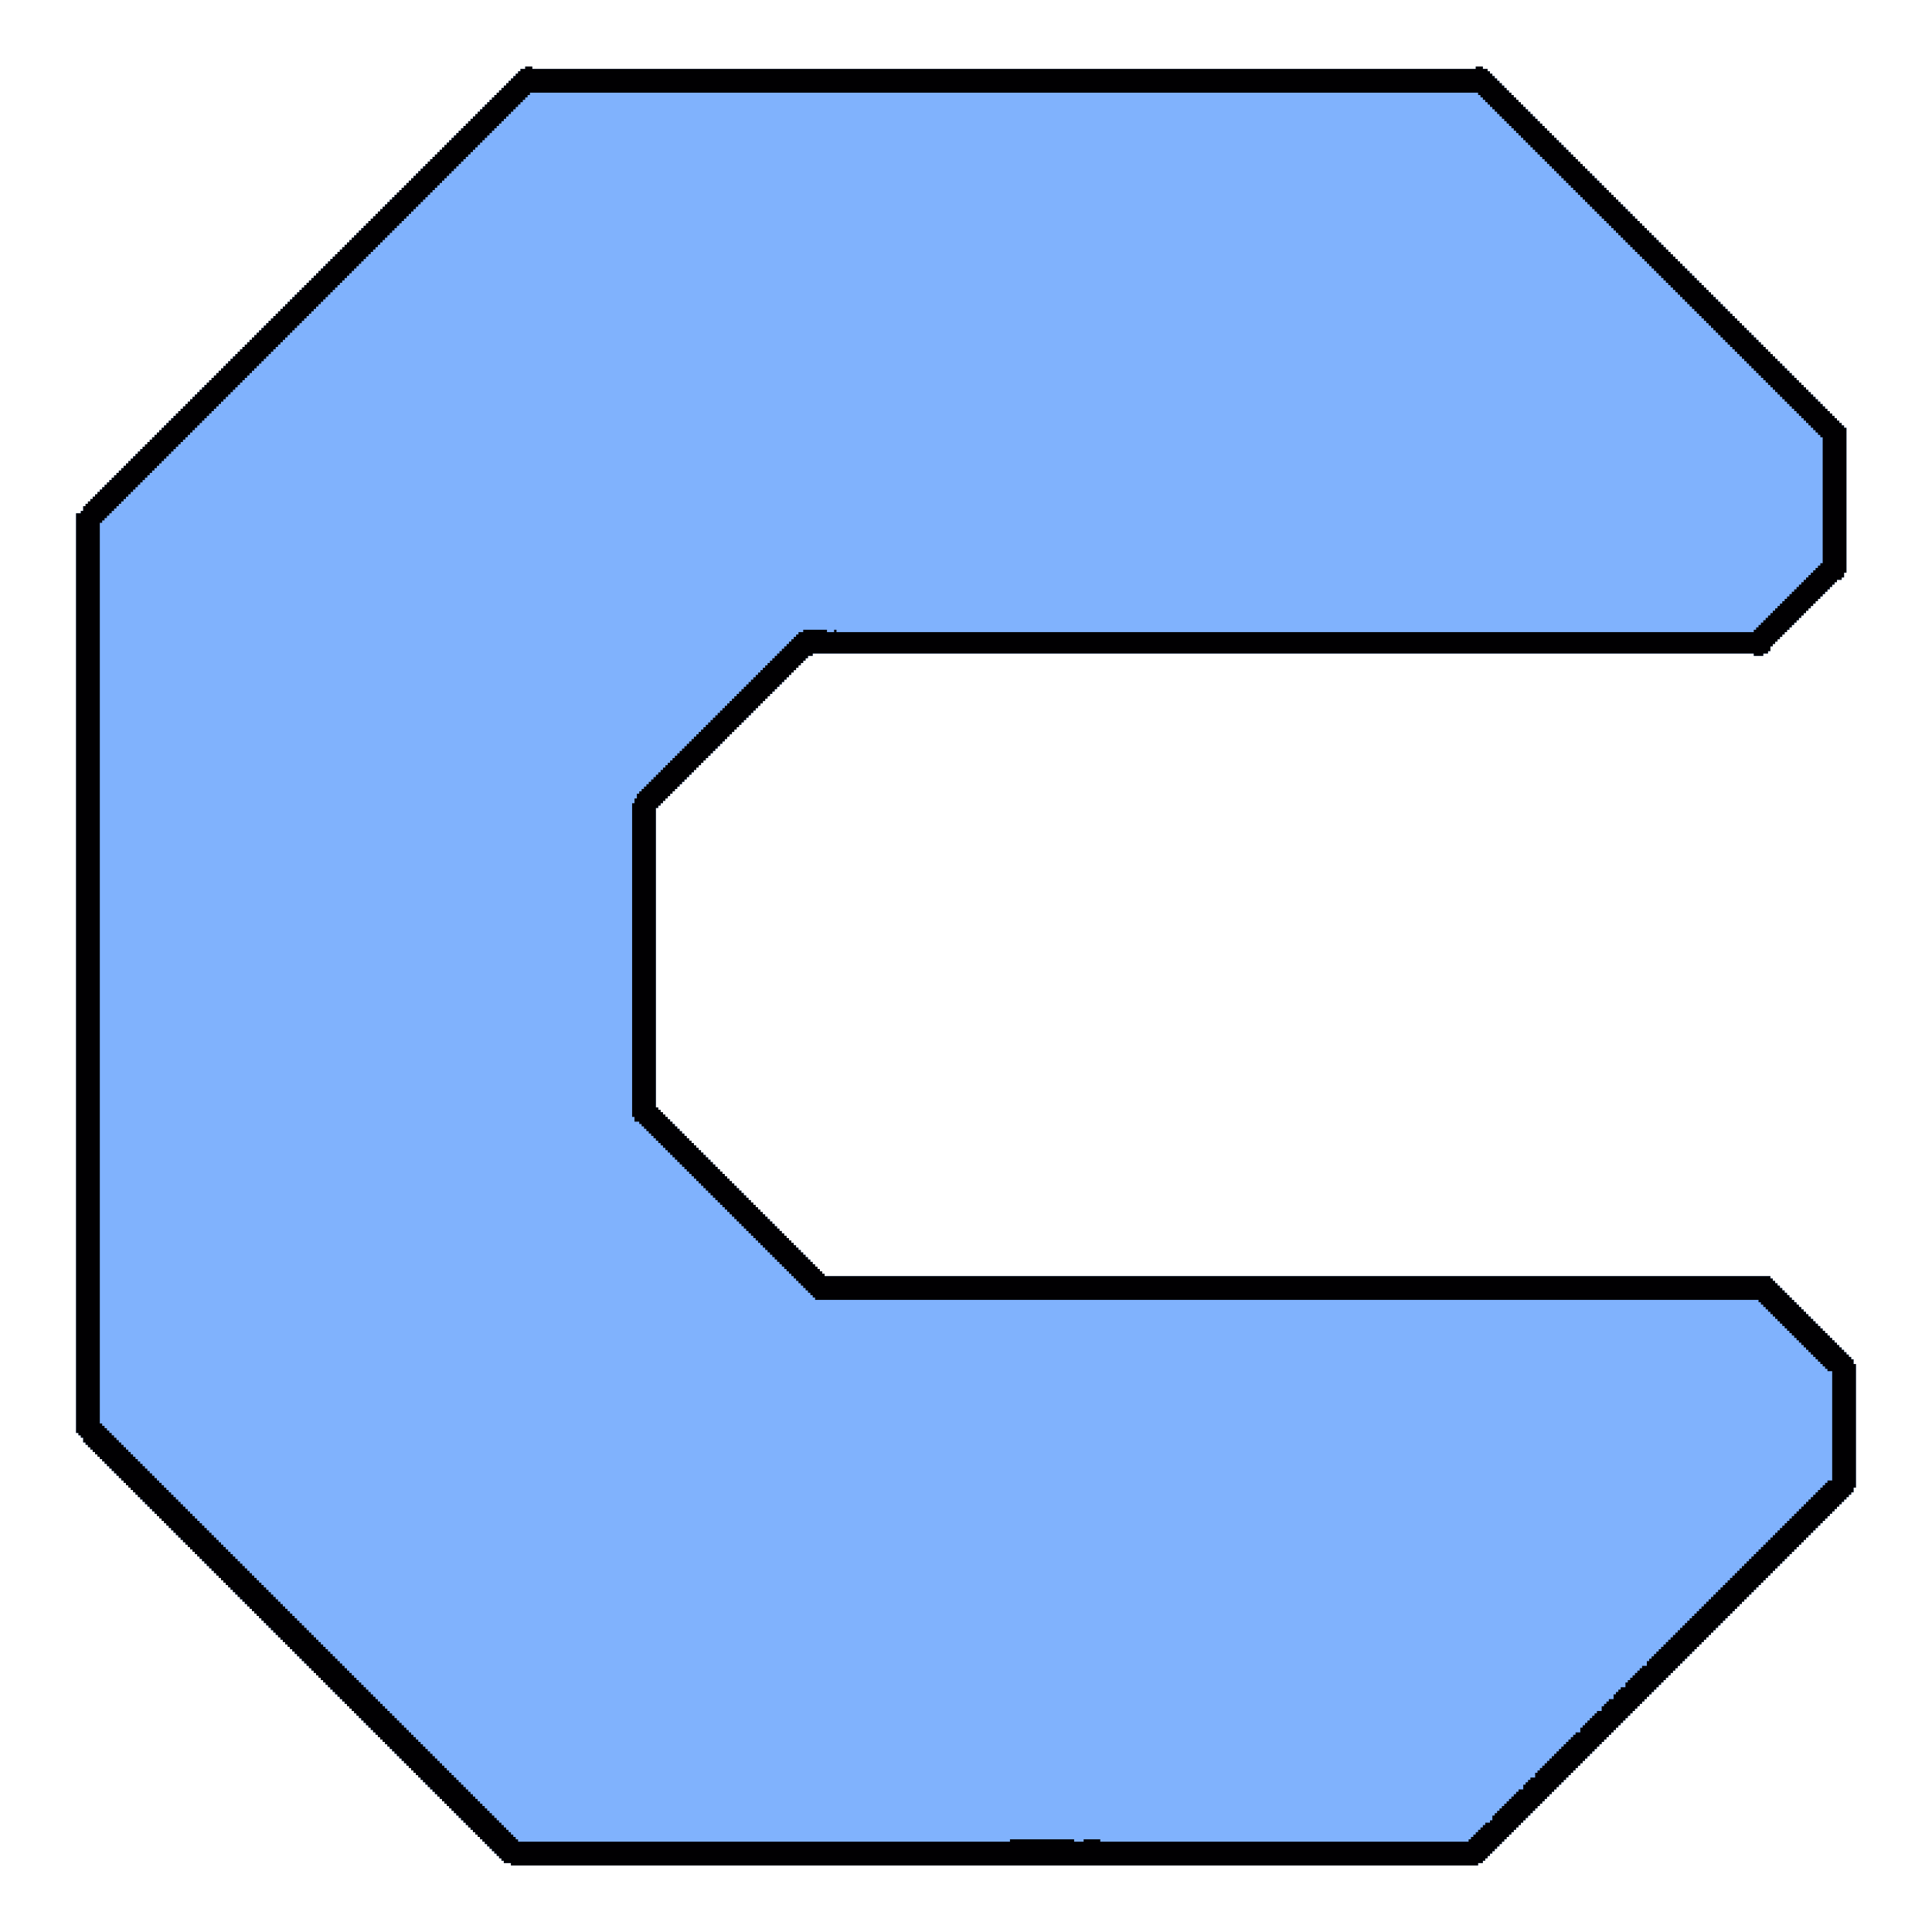
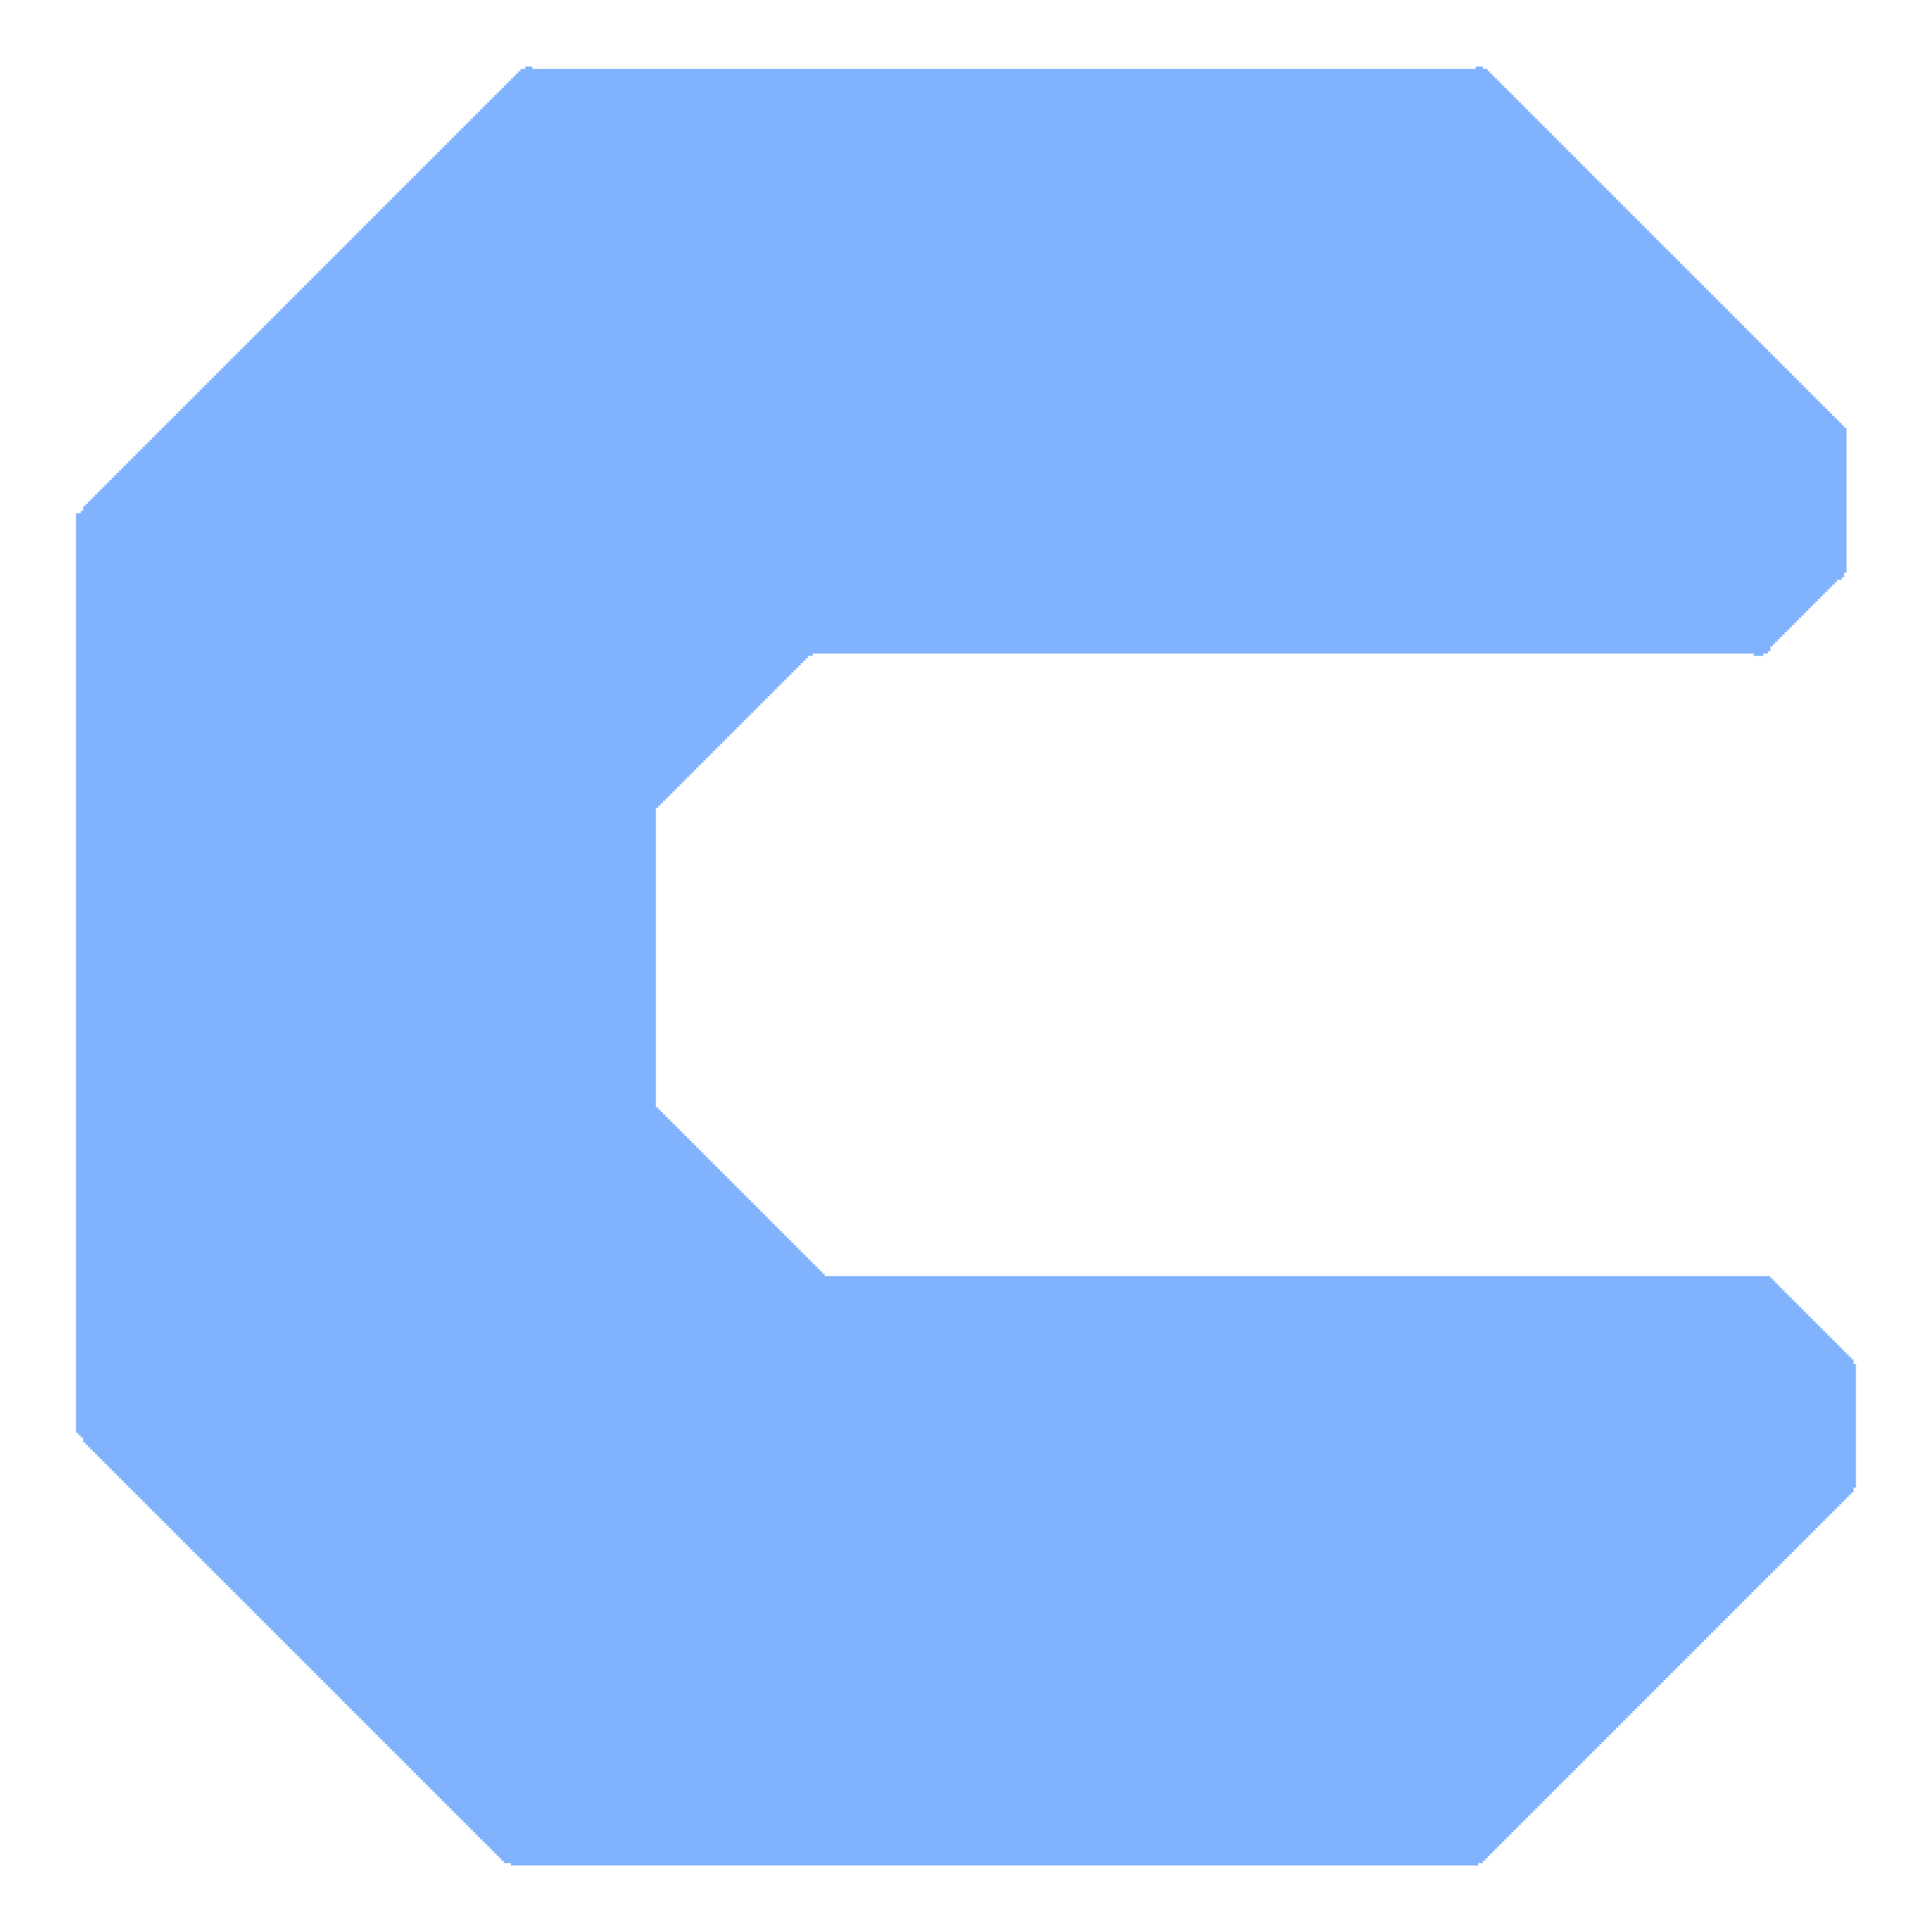
<svg xmlns="http://www.w3.org/2000/svg" version="1.1" width="813" height="813">
  <path d="M0,0 L3,0 L3,1 L400,1 L400,0 L403,0 L403,1 L405,1 L405,2 L406,2 L406,3 L407,3 L407,4 L408,4 L408,5 L409,5 L409,6 L410,6 L410,7 L411,7 L411,8 L412,8 L412,9 L413,9 L413,10 L414,10 L414,11 L415,11 L415,12 L416,12 L416,13 L417,13 L417,14 L418,14 L418,15 L419,15 L419,16 L420,16 L420,17 L421,17 L421,18 L422,18 L422,19 L423,19 L423,20 L424,20 L424,21 L425,21 L425,22 L426,22 L426,23 L427,23 L427,24 L428,24 L428,25 L429,25 L429,26 L430,26 L430,27 L431,27 L431,28 L432,28 L432,29 L433,29 L433,30 L434,30 L434,31 L435,31 L435,32 L436,32 L436,33 L437,33 L437,34 L438,34 L438,35 L439,35 L439,36 L440,36 L440,37 L441,37 L441,38 L442,38 L442,39 L443,39 L443,40 L444,40 L444,41 L445,41 L445,42 L446,42 L446,43 L447,43 L447,44 L448,44 L448,45 L449,45 L449,46 L450,46 L450,47 L451,47 L451,48 L452,48 L452,49 L453,49 L453,50 L454,50 L454,51 L455,51 L455,52 L456,52 L456,53 L457,53 L457,54 L458,54 L458,55 L459,55 L459,56 L460,56 L460,57 L461,57 L461,58 L462,58 L462,59 L463,59 L463,60 L464,60 L464,61 L465,61 L465,62 L466,62 L466,63 L467,63 L467,64 L468,64 L468,65 L469,65 L469,66 L470,66 L470,67 L471,67 L471,68 L472,68 L472,69 L473,69 L473,70 L474,70 L474,71 L475,71 L475,72 L476,72 L476,73 L477,73 L477,74 L478,74 L478,75 L479,75 L479,76 L480,76 L480,77 L481,77 L481,78 L482,78 L482,79 L483,79 L483,80 L484,80 L484,81 L485,81 L485,82 L486,82 L486,83 L487,83 L487,84 L488,84 L488,85 L489,85 L489,86 L490,86 L490,87 L491,87 L491,88 L492,88 L492,89 L493,89 L493,90 L494,90 L494,91 L495,91 L495,92 L496,92 L496,93 L497,93 L497,94 L498,94 L498,95 L499,95 L499,96 L500,96 L500,97 L501,97 L501,98 L502,98 L502,99 L503,99 L503,100 L504,100 L504,101 L505,101 L505,102 L506,102 L506,103 L507,103 L507,104 L508,104 L508,105 L509,105 L509,106 L510,106 L510,107 L511,107 L511,108 L512,108 L512,109 L513,109 L513,110 L514,110 L514,111 L515,111 L515,112 L516,112 L516,113 L517,113 L517,114 L518,114 L518,115 L519,115 L519,116 L520,116 L520,117 L521,117 L521,118 L522,118 L522,119 L523,119 L523,120 L524,120 L524,121 L525,121 L525,122 L526,122 L526,123 L527,123 L527,124 L528,124 L528,125 L529,125 L529,126 L530,126 L530,127 L531,127 L531,128 L532,128 L532,129 L533,129 L533,130 L534,130 L534,131 L535,131 L535,132 L536,132 L536,133 L537,133 L537,134 L538,134 L538,135 L539,135 L539,136 L540,136 L540,137 L541,137 L541,138 L542,138 L542,139 L543,139 L543,140 L544,140 L544,141 L545,141 L545,142 L546,142 L546,143 L547,143 L547,144 L548,144 L548,145 L549,145 L549,146 L550,146 L550,147 L551,147 L551,148 L552,148 L552,149 L553,149 L553,150 L554,150 L554,151 L555,151 L555,152 L556,152 L556,213 L555,213 L555,215 L554,215 L554,216 L552,216 L552,217 L551,217 L551,218 L550,218 L550,219 L549,219 L549,220 L548,220 L548,221 L547,221 L547,222 L546,222 L546,223 L545,223 L545,224 L544,224 L544,225 L543,225 L543,226 L542,226 L542,227 L541,227 L541,228 L540,228 L540,229 L539,229 L539,230 L538,230 L538,231 L537,231 L537,232 L536,232 L536,233 L535,233 L535,234 L534,234 L534,235 L533,235 L533,236 L532,236 L532,237 L531,237 L531,238 L530,238 L530,239 L529,239 L529,240 L528,240 L528,241 L527,241 L527,242 L526,242 L526,243 L525,243 L525,244 L524,244 L524,246 L523,246 L523,247 L521,247 L521,248 L517,248 L517,247 L121,247 L121,248 L119,248 L119,249 L118,249 L118,250 L117,250 L117,251 L116,251 L116,252 L115,252 L115,253 L114,253 L114,254 L113,254 L113,255 L112,255 L112,256 L111,256 L111,257 L110,257 L110,258 L109,258 L109,259 L108,259 L108,260 L107,260 L107,261 L106,261 L106,262 L105,262 L105,263 L104,263 L104,264 L103,264 L103,265 L102,265 L102,266 L101,266 L101,267 L100,267 L100,268 L99,268 L99,269 L98,269 L98,270 L97,270 L97,271 L96,271 L96,272 L95,272 L95,273 L94,273 L94,274 L93,274 L93,275 L92,275 L92,276 L91,276 L91,277 L90,277 L90,278 L89,278 L89,279 L88,279 L88,280 L87,280 L87,281 L86,281 L86,282 L85,282 L85,283 L84,283 L84,284 L83,284 L83,285 L82,285 L82,286 L81,286 L81,287 L80,287 L80,288 L79,288 L79,289 L78,289 L78,290 L77,290 L77,291 L76,291 L76,292 L75,292 L75,293 L74,293 L74,294 L73,294 L73,295 L72,295 L72,296 L71,296 L71,297 L70,297 L70,298 L69,298 L69,299 L68,299 L68,300 L67,300 L67,301 L66,301 L66,302 L65,302 L65,303 L64,303 L64,304 L63,304 L63,305 L62,305 L62,306 L61,306 L61,307 L60,307 L60,308 L59,308 L59,309 L58,309 L58,310 L57,310 L57,311 L56,311 L56,312 L55,312 L55,438 L56,438 L56,439 L57,439 L57,440 L58,440 L58,441 L59,441 L59,442 L60,442 L60,443 L61,443 L61,444 L62,444 L62,445 L63,445 L63,446 L64,446 L64,447 L65,447 L65,448 L66,448 L66,449 L67,449 L67,450 L68,450 L68,451 L69,451 L69,452 L70,452 L70,453 L71,453 L71,454 L72,454 L72,455 L73,455 L73,456 L74,456 L74,457 L75,457 L75,458 L76,458 L76,459 L77,459 L77,460 L78,460 L78,461 L79,461 L79,462 L80,462 L80,463 L81,463 L81,464 L82,464 L82,465 L83,465 L83,466 L84,466 L84,467 L85,467 L85,468 L86,468 L86,469 L87,469 L87,470 L88,470 L88,471 L89,471 L89,472 L90,472 L90,473 L91,473 L91,474 L92,474 L92,475 L93,475 L93,476 L94,476 L94,477 L95,477 L95,478 L96,478 L96,479 L97,479 L97,480 L98,480 L98,481 L99,481 L99,482 L100,482 L100,483 L101,483 L101,484 L102,484 L102,485 L103,485 L103,486 L104,486 L104,487 L105,487 L105,488 L106,488 L106,489 L107,489 L107,490 L108,490 L108,491 L109,491 L109,492 L110,492 L110,493 L111,493 L111,494 L112,494 L112,495 L113,495 L113,496 L114,496 L114,497 L115,497 L115,498 L116,498 L116,499 L117,499 L117,500 L118,500 L118,501 L119,501 L119,502 L120,502 L120,503 L121,503 L121,504 L122,504 L122,505 L123,505 L123,506 L124,506 L124,507 L125,507 L125,508 L126,508 L126,509 L524,509 L524,510 L525,510 L525,511 L526,511 L526,512 L527,512 L527,513 L528,513 L528,514 L529,514 L529,515 L530,515 L530,516 L531,516 L531,517 L532,517 L532,518 L533,518 L533,519 L534,519 L534,520 L535,520 L535,521 L536,521 L536,522 L537,522 L537,523 L538,523 L538,524 L539,524 L539,525 L540,525 L540,526 L541,526 L541,527 L542,527 L542,528 L543,528 L543,529 L544,529 L544,530 L545,530 L545,531 L546,531 L546,532 L547,532 L547,533 L548,533 L548,534 L549,534 L549,535 L550,535 L550,536 L551,536 L551,537 L552,537 L552,538 L553,538 L553,539 L554,539 L554,540 L555,540 L555,541 L556,541 L556,542 L557,542 L557,543 L558,543 L558,544 L559,544 L559,546 L560,546 L560,598 L559,598 L559,600 L558,600 L558,601 L557,601 L557,602 L556,602 L556,603 L555,603 L555,604 L554,604 L554,605 L553,605 L553,606 L552,606 L552,607 L551,607 L551,608 L550,608 L550,609 L549,609 L549,610 L548,610 L548,611 L547,611 L547,612 L546,612 L546,613 L545,613 L545,614 L544,614 L544,615 L543,615 L543,616 L542,616 L542,617 L541,617 L541,618 L540,618 L540,619 L539,619 L539,620 L538,620 L538,621 L537,621 L537,622 L536,622 L536,623 L535,623 L535,624 L534,624 L534,625 L533,625 L533,626 L532,626 L532,627 L531,627 L531,628 L530,628 L530,629 L529,629 L529,630 L528,630 L528,631 L527,631 L527,632 L526,632 L526,633 L525,633 L525,634 L524,634 L524,635 L523,635 L523,636 L522,636 L522,637 L521,637 L521,638 L520,638 L520,639 L519,639 L519,640 L518,640 L518,641 L517,641 L517,642 L516,642 L516,643 L515,643 L515,644 L514,644 L514,645 L513,645 L513,646 L512,646 L512,647 L511,647 L511,648 L510,648 L510,649 L509,649 L509,650 L508,650 L508,651 L507,651 L507,652 L506,652 L506,653 L505,653 L505,654 L504,654 L504,655 L503,655 L503,656 L502,656 L502,657 L501,657 L501,658 L500,658 L500,659 L499,659 L499,660 L498,660 L498,661 L497,661 L497,662 L496,662 L496,663 L495,663 L495,664 L494,664 L494,665 L493,665 L493,666 L492,666 L492,667 L491,667 L491,668 L490,668 L490,669 L489,669 L489,670 L488,670 L488,671 L487,671 L487,672 L486,672 L486,673 L485,673 L485,674 L484,674 L484,675 L483,675 L483,676 L482,676 L482,677 L481,677 L481,678 L480,678 L480,679 L479,679 L479,680 L478,680 L478,681 L477,681 L477,682 L476,682 L476,683 L475,683 L475,684 L474,684 L474,685 L473,685 L473,686 L472,686 L472,687 L471,687 L471,688 L470,688 L470,689 L469,689 L469,690 L468,690 L468,691 L467,691 L467,692 L466,692 L466,693 L465,693 L465,694 L464,694 L464,695 L463,695 L463,696 L462,696 L462,697 L461,697 L461,698 L460,698 L460,699 L459,699 L459,700 L458,700 L458,701 L457,701 L457,702 L456,702 L456,703 L455,703 L455,704 L454,704 L454,705 L453,705 L453,706 L452,706 L452,707 L451,707 L451,708 L450,708 L450,709 L449,709 L449,710 L448,710 L448,711 L447,711 L447,712 L446,712 L446,713 L445,713 L445,714 L444,714 L444,715 L443,715 L443,716 L442,716 L442,717 L441,717 L441,718 L440,718 L440,719 L439,719 L439,720 L438,720 L438,721 L437,721 L437,722 L436,722 L436,723 L435,723 L435,724 L434,724 L434,725 L433,725 L433,726 L432,726 L432,727 L431,727 L431,728 L430,728 L430,729 L429,729 L429,730 L428,730 L428,731 L427,731 L427,732 L426,732 L426,733 L425,733 L425,734 L424,734 L424,735 L423,735 L423,736 L422,736 L422,737 L421,737 L421,738 L420,738 L420,739 L419,739 L419,740 L418,740 L418,741 L417,741 L417,742 L416,742 L416,743 L415,743 L415,744 L414,744 L414,745 L413,745 L413,746 L412,746 L412,747 L411,747 L411,748 L410,748 L410,749 L409,749 L409,750 L408,750 L408,751 L407,751 L407,752 L406,752 L406,753 L405,753 L405,754 L404,754 L404,755 L403,755 L403,756 L401,756 L401,757 L-6,757 L-6,756 L-9,756 L-9,755 L-10,755 L-10,754 L-11,754 L-11,753 L-12,753 L-12,752 L-13,752 L-13,751 L-14,751 L-14,750 L-15,750 L-15,749 L-16,749 L-16,748 L-17,748 L-17,747 L-18,747 L-18,746 L-19,746 L-19,745 L-20,745 L-20,744 L-21,744 L-21,743 L-22,743 L-22,742 L-23,742 L-23,741 L-24,741 L-24,740 L-25,740 L-25,739 L-26,739 L-26,738 L-27,738 L-27,737 L-28,737 L-28,736 L-29,736 L-29,735 L-30,735 L-30,734 L-31,734 L-31,733 L-32,733 L-32,732 L-33,732 L-33,731 L-34,731 L-34,730 L-35,730 L-35,729 L-36,729 L-36,728 L-37,728 L-37,727 L-38,727 L-38,726 L-39,726 L-39,725 L-40,725 L-40,724 L-41,724 L-41,723 L-42,723 L-42,722 L-43,722 L-43,721 L-44,721 L-44,720 L-45,720 L-45,719 L-46,719 L-46,718 L-47,718 L-47,717 L-48,717 L-48,716 L-49,716 L-49,715 L-50,715 L-50,714 L-51,714 L-51,713 L-52,713 L-52,712 L-53,712 L-53,711 L-54,711 L-54,710 L-55,710 L-55,709 L-56,709 L-56,708 L-57,708 L-57,707 L-58,707 L-58,706 L-59,706 L-59,705 L-60,705 L-60,704 L-61,704 L-61,703 L-62,703 L-62,702 L-63,702 L-63,701 L-64,701 L-64,700 L-65,700 L-65,699 L-66,699 L-66,698 L-67,698 L-67,697 L-68,697 L-68,696 L-69,696 L-69,695 L-70,695 L-70,694 L-71,694 L-71,693 L-72,693 L-72,692 L-73,692 L-73,691 L-74,691 L-74,690 L-75,690 L-75,689 L-76,689 L-76,688 L-77,688 L-77,687 L-78,687 L-78,686 L-79,686 L-79,685 L-80,685 L-80,684 L-81,684 L-81,683 L-82,683 L-82,682 L-83,682 L-83,681 L-84,681 L-84,680 L-85,680 L-85,679 L-86,679 L-86,678 L-87,678 L-87,677 L-88,677 L-88,676 L-89,676 L-89,675 L-90,675 L-90,674 L-91,674 L-91,673 L-92,673 L-92,672 L-93,672 L-93,671 L-94,671 L-94,670 L-95,670 L-95,669 L-96,669 L-96,668 L-97,668 L-97,667 L-98,667 L-98,666 L-99,666 L-99,665 L-100,665 L-100,664 L-101,664 L-101,663 L-102,663 L-102,662 L-103,662 L-103,661 L-104,661 L-104,660 L-105,660 L-105,659 L-106,659 L-106,658 L-107,658 L-107,657 L-108,657 L-108,656 L-109,656 L-109,655 L-110,655 L-110,654 L-111,654 L-111,653 L-112,653 L-112,652 L-113,652 L-113,651 L-114,651 L-114,650 L-115,650 L-115,649 L-116,649 L-116,648 L-117,648 L-117,647 L-118,647 L-118,646 L-119,646 L-119,645 L-120,645 L-120,644 L-121,644 L-121,643 L-122,643 L-122,642 L-123,642 L-123,641 L-124,641 L-124,640 L-125,640 L-125,639 L-126,639 L-126,638 L-127,638 L-127,637 L-128,637 L-128,636 L-129,636 L-129,635 L-130,635 L-130,634 L-131,634 L-131,633 L-132,633 L-132,632 L-133,632 L-133,631 L-134,631 L-134,630 L-135,630 L-135,629 L-136,629 L-136,628 L-137,628 L-137,627 L-138,627 L-138,626 L-139,626 L-139,625 L-140,625 L-140,624 L-141,624 L-141,623 L-142,623 L-142,622 L-143,622 L-143,621 L-144,621 L-144,620 L-145,620 L-145,619 L-146,619 L-146,618 L-147,618 L-147,617 L-148,617 L-148,616 L-149,616 L-149,615 L-150,615 L-150,614 L-151,614 L-151,613 L-152,613 L-152,612 L-153,612 L-153,611 L-154,611 L-154,610 L-155,610 L-155,609 L-156,609 L-156,608 L-157,608 L-157,607 L-158,607 L-158,606 L-159,606 L-159,605 L-160,605 L-160,604 L-161,604 L-161,603 L-162,603 L-162,602 L-163,602 L-163,601 L-164,601 L-164,600 L-165,600 L-165,599 L-166,599 L-166,598 L-167,598 L-167,597 L-168,597 L-168,596 L-169,596 L-169,595 L-170,595 L-170,594 L-171,594 L-171,593 L-172,593 L-172,592 L-173,592 L-173,591 L-174,591 L-174,590 L-175,590 L-175,589 L-176,589 L-176,588 L-177,588 L-177,587 L-178,587 L-178,586 L-179,586 L-179,585 L-180,585 L-180,584 L-181,584 L-181,583 L-182,583 L-182,582 L-183,582 L-183,581 L-184,581 L-184,580 L-185,580 L-185,579 L-186,579 L-186,577 L-187,577 L-187,576 L-188,576 L-188,575 L-189,575 L-189,188 L-187,188 L-187,187 L-186,187 L-186,185 L-185,185 L-185,184 L-184,184 L-184,183 L-183,183 L-183,182 L-182,182 L-182,181 L-181,181 L-181,180 L-180,180 L-180,179 L-179,179 L-179,178 L-178,178 L-178,177 L-177,177 L-177,176 L-176,176 L-176,175 L-175,175 L-175,174 L-174,174 L-174,173 L-173,173 L-173,172 L-172,172 L-172,171 L-171,171 L-171,170 L-170,170 L-170,169 L-169,169 L-169,168 L-168,168 L-168,167 L-167,167 L-167,166 L-166,166 L-166,165 L-165,165 L-165,164 L-164,164 L-164,163 L-163,163 L-163,162 L-162,162 L-162,161 L-161,161 L-161,160 L-160,160 L-160,159 L-159,159 L-159,158 L-158,158 L-158,157 L-157,157 L-157,156 L-156,156 L-156,155 L-155,155 L-155,154 L-154,154 L-154,153 L-153,153 L-153,152 L-152,152 L-152,151 L-151,151 L-151,150 L-150,150 L-150,149 L-149,149 L-149,148 L-148,148 L-148,147 L-147,147 L-147,146 L-146,146 L-146,145 L-145,145 L-145,144 L-144,144 L-144,143 L-143,143 L-143,142 L-142,142 L-142,141 L-141,141 L-141,140 L-140,140 L-140,139 L-139,139 L-139,138 L-138,138 L-138,137 L-137,137 L-137,136 L-136,136 L-136,135 L-135,135 L-135,134 L-134,134 L-134,133 L-133,133 L-133,132 L-132,132 L-132,131 L-131,131 L-131,130 L-130,130 L-130,129 L-129,129 L-129,128 L-128,128 L-128,127 L-127,127 L-127,126 L-126,126 L-126,125 L-125,125 L-125,124 L-124,124 L-124,123 L-123,123 L-123,122 L-122,122 L-122,121 L-121,121 L-121,120 L-120,120 L-120,119 L-119,119 L-119,118 L-118,118 L-118,117 L-117,117 L-117,116 L-116,116 L-116,115 L-115,115 L-115,114 L-114,114 L-114,113 L-113,113 L-113,112 L-112,112 L-112,111 L-111,111 L-111,110 L-110,110 L-110,109 L-109,109 L-109,108 L-108,108 L-108,107 L-107,107 L-107,106 L-106,106 L-106,105 L-105,105 L-105,104 L-104,104 L-104,103 L-103,103 L-103,102 L-102,102 L-102,101 L-101,101 L-101,100 L-100,100 L-100,99 L-99,99 L-99,98 L-98,98 L-98,97 L-97,97 L-97,96 L-96,96 L-96,95 L-95,95 L-95,94 L-94,94 L-94,93 L-93,93 L-93,92 L-92,92 L-92,91 L-91,91 L-91,90 L-90,90 L-90,89 L-89,89 L-89,88 L-88,88 L-88,87 L-87,87 L-87,86 L-86,86 L-86,85 L-85,85 L-85,84 L-84,84 L-84,83 L-83,83 L-83,82 L-82,82 L-82,81 L-81,81 L-81,80 L-80,80 L-80,79 L-79,79 L-79,78 L-78,78 L-78,77 L-77,77 L-77,76 L-76,76 L-76,75 L-75,75 L-75,74 L-74,74 L-74,73 L-73,73 L-73,72 L-72,72 L-72,71 L-71,71 L-71,70 L-70,70 L-70,69 L-69,69 L-69,68 L-68,68 L-68,67 L-67,67 L-67,66 L-66,66 L-66,65 L-65,65 L-65,64 L-64,64 L-64,63 L-63,63 L-63,62 L-62,62 L-62,61 L-61,61 L-61,60 L-60,60 L-60,59 L-59,59 L-59,58 L-58,58 L-58,57 L-57,57 L-57,56 L-56,56 L-56,55 L-55,55 L-55,54 L-54,54 L-54,53 L-53,53 L-53,52 L-52,52 L-52,51 L-51,51 L-51,50 L-50,50 L-50,49 L-49,49 L-49,48 L-48,48 L-48,47 L-47,47 L-47,46 L-46,46 L-46,45 L-45,45 L-45,44 L-44,44 L-44,43 L-43,43 L-43,42 L-42,42 L-42,41 L-41,41 L-41,40 L-40,40 L-40,39 L-39,39 L-39,38 L-38,38 L-38,37 L-37,37 L-37,36 L-36,36 L-36,35 L-35,35 L-35,34 L-34,34 L-34,33 L-33,33 L-33,32 L-32,32 L-32,31 L-31,31 L-31,30 L-30,30 L-30,29 L-29,29 L-29,28 L-28,28 L-28,27 L-27,27 L-27,26 L-26,26 L-26,25 L-25,25 L-25,24 L-24,24 L-24,23 L-23,23 L-23,22 L-22,22 L-22,21 L-21,21 L-21,20 L-20,20 L-20,19 L-19,19 L-19,18 L-18,18 L-18,17 L-17,17 L-17,16 L-16,16 L-16,15 L-15,15 L-15,14 L-14,14 L-14,13 L-13,13 L-13,12 L-12,12 L-12,11 L-11,11 L-11,10 L-10,10 L-10,9 L-9,9 L-9,8 L-8,8 L-8,7 L-7,7 L-7,6 L-6,6 L-6,5 L-5,5 L-5,4 L-4,4 L-4,3 L-3,3 L-3,2 L-2,2 L-2,1 L0,1 Z " fill="#80B2FD" transform="translate(221,28)" />
-   <path d="M0,0 L3,0 L3,1 L400,1 L400,0 L403,0 L403,1 L405,1 L405,2 L406,2 L406,3 L407,3 L407,4 L408,4 L408,5 L409,5 L409,6 L410,6 L410,7 L411,7 L411,8 L412,8 L412,9 L413,9 L413,10 L414,10 L414,11 L415,11 L415,12 L416,12 L416,13 L417,13 L417,14 L418,14 L418,15 L419,15 L419,16 L420,16 L420,17 L421,17 L421,18 L422,18 L422,19 L423,19 L423,20 L424,20 L424,21 L425,21 L425,22 L426,22 L426,23 L427,23 L427,24 L428,24 L428,25 L429,25 L429,26 L430,26 L430,27 L431,27 L431,28 L432,28 L432,29 L433,29 L433,30 L434,30 L434,31 L435,31 L435,32 L436,32 L436,33 L437,33 L437,34 L438,34 L438,35 L439,35 L439,36 L440,36 L440,37 L441,37 L441,38 L442,38 L442,39 L443,39 L443,40 L444,40 L444,41 L445,41 L445,42 L446,42 L446,43 L447,43 L447,44 L448,44 L448,45 L449,45 L449,46 L450,46 L450,47 L451,47 L451,48 L452,48 L452,49 L453,49 L453,50 L454,50 L454,51 L455,51 L455,52 L456,52 L456,53 L457,53 L457,54 L458,54 L458,55 L459,55 L459,56 L460,56 L460,57 L461,57 L461,58 L462,58 L462,59 L463,59 L463,60 L464,60 L464,61 L465,61 L465,62 L466,62 L466,63 L467,63 L467,64 L468,64 L468,65 L469,65 L469,66 L470,66 L470,67 L471,67 L471,68 L472,68 L472,69 L473,69 L473,70 L474,70 L474,71 L475,71 L475,72 L476,72 L476,73 L477,73 L477,74 L478,74 L478,75 L479,75 L479,76 L480,76 L480,77 L481,77 L481,78 L482,78 L482,79 L483,79 L483,80 L484,80 L484,81 L485,81 L485,82 L486,82 L486,83 L487,83 L487,84 L488,84 L488,85 L489,85 L489,86 L490,86 L490,87 L491,87 L491,88 L492,88 L492,89 L493,89 L493,90 L494,90 L494,91 L495,91 L495,92 L496,92 L496,93 L497,93 L497,94 L498,94 L498,95 L499,95 L499,96 L500,96 L500,97 L501,97 L501,98 L502,98 L502,99 L503,99 L503,100 L504,100 L504,101 L505,101 L505,102 L506,102 L506,103 L507,103 L507,104 L508,104 L508,105 L509,105 L509,106 L510,106 L510,107 L511,107 L511,108 L512,108 L512,109 L513,109 L513,110 L514,110 L514,111 L515,111 L515,112 L516,112 L516,113 L517,113 L517,114 L518,114 L518,115 L519,115 L519,116 L520,116 L520,117 L521,117 L521,118 L522,118 L522,119 L523,119 L523,120 L524,120 L524,121 L525,121 L525,122 L526,122 L526,123 L527,123 L527,124 L528,124 L528,125 L529,125 L529,126 L530,126 L530,127 L531,127 L531,128 L532,128 L532,129 L533,129 L533,130 L534,130 L534,131 L535,131 L535,132 L536,132 L536,133 L537,133 L537,134 L538,134 L538,135 L539,135 L539,136 L540,136 L540,137 L541,137 L541,138 L542,138 L542,139 L543,139 L543,140 L544,140 L544,141 L545,141 L545,142 L546,142 L546,143 L547,143 L547,144 L548,144 L548,145 L549,145 L549,146 L550,146 L550,147 L551,147 L551,148 L552,148 L552,149 L553,149 L553,150 L554,150 L554,151 L555,151 L555,152 L556,152 L556,213 L555,213 L555,215 L554,215 L554,216 L552,216 L552,217 L551,217 L551,218 L550,218 L550,219 L549,219 L549,220 L548,220 L548,221 L547,221 L547,222 L546,222 L546,223 L545,223 L545,224 L544,224 L544,225 L543,225 L543,226 L542,226 L542,227 L541,227 L541,228 L540,228 L540,229 L539,229 L539,230 L538,230 L538,231 L537,231 L537,232 L536,232 L536,233 L535,233 L535,234 L534,234 L534,235 L533,235 L533,236 L532,236 L532,237 L531,237 L531,238 L530,238 L530,239 L529,239 L529,240 L528,240 L528,241 L527,241 L527,242 L526,242 L526,243 L525,243 L525,244 L524,244 L524,246 L523,246 L523,247 L521,247 L521,248 L517,248 L517,247 L121,247 L121,248 L119,248 L119,249 L118,249 L118,250 L117,250 L117,251 L116,251 L116,252 L115,252 L115,253 L114,253 L114,254 L113,254 L113,255 L112,255 L112,256 L111,256 L111,257 L110,257 L110,258 L109,258 L109,259 L108,259 L108,260 L107,260 L107,261 L106,261 L106,262 L105,262 L105,263 L104,263 L104,264 L103,264 L103,265 L102,265 L102,266 L101,266 L101,267 L100,267 L100,268 L99,268 L99,269 L98,269 L98,270 L97,270 L97,271 L96,271 L96,272 L95,272 L95,273 L94,273 L94,274 L93,274 L93,275 L92,275 L92,276 L91,276 L91,277 L90,277 L90,278 L89,278 L89,279 L88,279 L88,280 L87,280 L87,281 L86,281 L86,282 L85,282 L85,283 L84,283 L84,284 L83,284 L83,285 L82,285 L82,286 L81,286 L81,287 L80,287 L80,288 L79,288 L79,289 L78,289 L78,290 L77,290 L77,291 L76,291 L76,292 L75,292 L75,293 L74,293 L74,294 L73,294 L73,295 L72,295 L72,296 L71,296 L71,297 L70,297 L70,298 L69,298 L69,299 L68,299 L68,300 L67,300 L67,301 L66,301 L66,302 L65,302 L65,303 L64,303 L64,304 L63,304 L63,305 L62,305 L62,306 L61,306 L61,307 L60,307 L60,308 L59,308 L59,309 L58,309 L58,310 L57,310 L57,311 L56,311 L56,312 L55,312 L55,438 L56,438 L56,439 L57,439 L57,440 L58,440 L58,441 L59,441 L59,442 L60,442 L60,443 L61,443 L61,444 L62,444 L62,445 L63,445 L63,446 L64,446 L64,447 L65,447 L65,448 L66,448 L66,449 L67,449 L67,450 L68,450 L68,451 L69,451 L69,452 L70,452 L70,453 L71,453 L71,454 L72,454 L72,455 L73,455 L73,456 L74,456 L74,457 L75,457 L75,458 L76,458 L76,459 L77,459 L77,460 L78,460 L78,461 L79,461 L79,462 L80,462 L80,463 L81,463 L81,464 L82,464 L82,465 L83,465 L83,466 L84,466 L84,467 L85,467 L85,468 L86,468 L86,469 L87,469 L87,470 L88,470 L88,471 L89,471 L89,472 L90,472 L90,473 L91,473 L91,474 L92,474 L92,475 L93,475 L93,476 L94,476 L94,477 L95,477 L95,478 L96,478 L96,479 L97,479 L97,480 L98,480 L98,481 L99,481 L99,482 L100,482 L100,483 L101,483 L101,484 L102,484 L102,485 L103,485 L103,486 L104,486 L104,487 L105,487 L105,488 L106,488 L106,489 L107,489 L107,490 L108,490 L108,491 L109,491 L109,492 L110,492 L110,493 L111,493 L111,494 L112,494 L112,495 L113,495 L113,496 L114,496 L114,497 L115,497 L115,498 L116,498 L116,499 L117,499 L117,500 L118,500 L118,501 L119,501 L119,502 L120,502 L120,503 L121,503 L121,504 L122,504 L122,505 L123,505 L123,506 L124,506 L124,507 L125,507 L125,508 L126,508 L126,509 L524,509 L524,510 L525,510 L525,511 L526,511 L526,512 L527,512 L527,513 L528,513 L528,514 L529,514 L529,515 L530,515 L530,516 L531,516 L531,517 L532,517 L532,518 L533,518 L533,519 L534,519 L534,520 L535,520 L535,521 L536,521 L536,522 L537,522 L537,523 L538,523 L538,524 L539,524 L539,525 L540,525 L540,526 L541,526 L541,527 L542,527 L542,528 L543,528 L543,529 L544,529 L544,530 L545,530 L545,531 L546,531 L546,532 L547,532 L547,533 L548,533 L548,534 L549,534 L549,535 L550,535 L550,536 L551,536 L551,537 L552,537 L552,538 L553,538 L553,539 L554,539 L554,540 L555,540 L555,541 L556,541 L556,542 L557,542 L557,543 L558,543 L558,544 L559,544 L559,546 L560,546 L560,598 L559,598 L559,600 L558,600 L558,601 L557,601 L557,602 L556,602 L556,603 L555,603 L555,604 L554,604 L554,605 L553,605 L553,606 L552,606 L552,607 L551,607 L551,608 L550,608 L550,609 L549,609 L549,610 L548,610 L548,611 L547,611 L547,612 L546,612 L546,613 L545,613 L545,614 L544,614 L544,615 L543,615 L543,616 L542,616 L542,617 L541,617 L541,618 L540,618 L540,619 L539,619 L539,620 L538,620 L538,621 L537,621 L537,622 L536,622 L536,623 L535,623 L535,624 L534,624 L534,625 L533,625 L533,626 L532,626 L532,627 L531,627 L531,628 L530,628 L530,629 L529,629 L529,630 L528,630 L528,631 L527,631 L527,632 L526,632 L526,633 L525,633 L525,634 L524,634 L524,635 L523,635 L523,636 L522,636 L522,637 L521,637 L521,638 L520,638 L520,639 L519,639 L519,640 L518,640 L518,641 L517,641 L517,642 L516,642 L516,643 L515,643 L515,644 L514,644 L514,645 L513,645 L513,646 L512,646 L512,647 L511,647 L511,648 L510,648 L510,649 L509,649 L509,650 L508,650 L508,651 L507,651 L507,652 L506,652 L506,653 L505,653 L505,654 L504,654 L504,655 L503,655 L503,656 L502,656 L502,657 L501,657 L501,658 L500,658 L500,659 L499,659 L499,660 L498,660 L498,661 L497,661 L497,662 L496,662 L496,663 L495,663 L495,664 L494,664 L494,665 L493,665 L493,666 L492,666 L492,667 L491,667 L491,668 L490,668 L490,669 L489,669 L489,670 L488,670 L488,671 L487,671 L487,672 L486,672 L486,673 L485,673 L485,674 L484,674 L484,675 L483,675 L483,676 L482,676 L482,677 L481,677 L481,678 L480,678 L480,679 L479,679 L479,680 L478,680 L478,681 L477,681 L477,682 L476,682 L476,683 L475,683 L475,684 L474,684 L474,685 L473,685 L473,686 L472,686 L472,687 L471,687 L471,688 L470,688 L470,689 L469,689 L469,690 L468,690 L468,691 L467,691 L467,692 L466,692 L466,693 L465,693 L465,694 L464,694 L464,695 L463,695 L463,696 L462,696 L462,697 L461,697 L461,698 L460,698 L460,699 L459,699 L459,700 L458,700 L458,701 L457,701 L457,702 L456,702 L456,703 L455,703 L455,704 L454,704 L454,705 L453,705 L453,706 L452,706 L452,707 L451,707 L451,708 L450,708 L450,709 L449,709 L449,710 L448,710 L448,711 L447,711 L447,712 L446,712 L446,713 L445,713 L445,714 L444,714 L444,715 L443,715 L443,716 L442,716 L442,717 L441,717 L441,718 L440,718 L440,719 L439,719 L439,720 L438,720 L438,721 L437,721 L437,722 L436,722 L436,723 L435,723 L435,724 L434,724 L434,725 L433,725 L433,726 L432,726 L432,727 L431,727 L431,728 L430,728 L430,729 L429,729 L429,730 L428,730 L428,731 L427,731 L427,732 L426,732 L426,733 L425,733 L425,734 L424,734 L424,735 L423,735 L423,736 L422,736 L422,737 L421,737 L421,738 L420,738 L420,739 L419,739 L419,740 L418,740 L418,741 L417,741 L417,742 L416,742 L416,743 L415,743 L415,744 L414,744 L414,745 L413,745 L413,746 L412,746 L412,747 L411,747 L411,748 L410,748 L410,749 L409,749 L409,750 L408,750 L408,751 L407,751 L407,752 L406,752 L406,753 L405,753 L405,754 L404,754 L404,755 L403,755 L403,756 L401,756 L401,757 L-6,757 L-6,756 L-9,756 L-9,755 L-10,755 L-10,754 L-11,754 L-11,753 L-12,753 L-12,752 L-13,752 L-13,751 L-14,751 L-14,750 L-15,750 L-15,749 L-16,749 L-16,748 L-17,748 L-17,747 L-18,747 L-18,746 L-19,746 L-19,745 L-20,745 L-20,744 L-21,744 L-21,743 L-22,743 L-22,742 L-23,742 L-23,741 L-24,741 L-24,740 L-25,740 L-25,739 L-26,739 L-26,738 L-27,738 L-27,737 L-28,737 L-28,736 L-29,736 L-29,735 L-30,735 L-30,734 L-31,734 L-31,733 L-32,733 L-32,732 L-33,732 L-33,731 L-34,731 L-34,730 L-35,730 L-35,729 L-36,729 L-36,728 L-37,728 L-37,727 L-38,727 L-38,726 L-39,726 L-39,725 L-40,725 L-40,724 L-41,724 L-41,723 L-42,723 L-42,722 L-43,722 L-43,721 L-44,721 L-44,720 L-45,720 L-45,719 L-46,719 L-46,718 L-47,718 L-47,717 L-48,717 L-48,716 L-49,716 L-49,715 L-50,715 L-50,714 L-51,714 L-51,713 L-52,713 L-52,712 L-53,712 L-53,711 L-54,711 L-54,710 L-55,710 L-55,709 L-56,709 L-56,708 L-57,708 L-57,707 L-58,707 L-58,706 L-59,706 L-59,705 L-60,705 L-60,704 L-61,704 L-61,703 L-62,703 L-62,702 L-63,702 L-63,701 L-64,701 L-64,700 L-65,700 L-65,699 L-66,699 L-66,698 L-67,698 L-67,697 L-68,697 L-68,696 L-69,696 L-69,695 L-70,695 L-70,694 L-71,694 L-71,693 L-72,693 L-72,692 L-73,692 L-73,691 L-74,691 L-74,690 L-75,690 L-75,689 L-76,689 L-76,688 L-77,688 L-77,687 L-78,687 L-78,686 L-79,686 L-79,685 L-80,685 L-80,684 L-81,684 L-81,683 L-82,683 L-82,682 L-83,682 L-83,681 L-84,681 L-84,680 L-85,680 L-85,679 L-86,679 L-86,678 L-87,678 L-87,677 L-88,677 L-88,676 L-89,676 L-89,675 L-90,675 L-90,674 L-91,674 L-91,673 L-92,673 L-92,672 L-93,672 L-93,671 L-94,671 L-94,670 L-95,670 L-95,669 L-96,669 L-96,668 L-97,668 L-97,667 L-98,667 L-98,666 L-99,666 L-99,665 L-100,665 L-100,664 L-101,664 L-101,663 L-102,663 L-102,662 L-103,662 L-103,661 L-104,661 L-104,660 L-105,660 L-105,659 L-106,659 L-106,658 L-107,658 L-107,657 L-108,657 L-108,656 L-109,656 L-109,655 L-110,655 L-110,654 L-111,654 L-111,653 L-112,653 L-112,652 L-113,652 L-113,651 L-114,651 L-114,650 L-115,650 L-115,649 L-116,649 L-116,648 L-117,648 L-117,647 L-118,647 L-118,646 L-119,646 L-119,645 L-120,645 L-120,644 L-121,644 L-121,643 L-122,643 L-122,642 L-123,642 L-123,641 L-124,641 L-124,640 L-125,640 L-125,639 L-126,639 L-126,638 L-127,638 L-127,637 L-128,637 L-128,636 L-129,636 L-129,635 L-130,635 L-130,634 L-131,634 L-131,633 L-132,633 L-132,632 L-133,632 L-133,631 L-134,631 L-134,630 L-135,630 L-135,629 L-136,629 L-136,628 L-137,628 L-137,627 L-138,627 L-138,626 L-139,626 L-139,625 L-140,625 L-140,624 L-141,624 L-141,623 L-142,623 L-142,622 L-143,622 L-143,621 L-144,621 L-144,620 L-145,620 L-145,619 L-146,619 L-146,618 L-147,618 L-147,617 L-148,617 L-148,616 L-149,616 L-149,615 L-150,615 L-150,614 L-151,614 L-151,613 L-152,613 L-152,612 L-153,612 L-153,611 L-154,611 L-154,610 L-155,610 L-155,609 L-156,609 L-156,608 L-157,608 L-157,607 L-158,607 L-158,606 L-159,606 L-159,605 L-160,605 L-160,604 L-161,604 L-161,603 L-162,603 L-162,602 L-163,602 L-163,601 L-164,601 L-164,600 L-165,600 L-165,599 L-166,599 L-166,598 L-167,598 L-167,597 L-168,597 L-168,596 L-169,596 L-169,595 L-170,595 L-170,594 L-171,594 L-171,593 L-172,593 L-172,592 L-173,592 L-173,591 L-174,591 L-174,590 L-175,590 L-175,589 L-176,589 L-176,588 L-177,588 L-177,587 L-178,587 L-178,586 L-179,586 L-179,585 L-180,585 L-180,584 L-181,584 L-181,583 L-182,583 L-182,582 L-183,582 L-183,581 L-184,581 L-184,580 L-185,580 L-185,579 L-186,579 L-186,577 L-187,577 L-187,576 L-188,576 L-188,575 L-189,575 L-189,188 L-187,188 L-187,187 L-186,187 L-186,185 L-185,185 L-185,184 L-184,184 L-184,183 L-183,183 L-183,182 L-182,182 L-182,181 L-181,181 L-181,180 L-180,180 L-180,179 L-179,179 L-179,178 L-178,178 L-178,177 L-177,177 L-177,176 L-176,176 L-176,175 L-175,175 L-175,174 L-174,174 L-174,173 L-173,173 L-173,172 L-172,172 L-172,171 L-171,171 L-171,170 L-170,170 L-170,169 L-169,169 L-169,168 L-168,168 L-168,167 L-167,167 L-167,166 L-166,166 L-166,165 L-165,165 L-165,164 L-164,164 L-164,163 L-163,163 L-163,162 L-162,162 L-162,161 L-161,161 L-161,160 L-160,160 L-160,159 L-159,159 L-159,158 L-158,158 L-158,157 L-157,157 L-157,156 L-156,156 L-156,155 L-155,155 L-155,154 L-154,154 L-154,153 L-153,153 L-153,152 L-152,152 L-152,151 L-151,151 L-151,150 L-150,150 L-150,149 L-149,149 L-149,148 L-148,148 L-148,147 L-147,147 L-147,146 L-146,146 L-146,145 L-145,145 L-145,144 L-144,144 L-144,143 L-143,143 L-143,142 L-142,142 L-142,141 L-141,141 L-141,140 L-140,140 L-140,139 L-139,139 L-139,138 L-138,138 L-138,137 L-137,137 L-137,136 L-136,136 L-136,135 L-135,135 L-135,134 L-134,134 L-134,133 L-133,133 L-133,132 L-132,132 L-132,131 L-131,131 L-131,130 L-130,130 L-130,129 L-129,129 L-129,128 L-128,128 L-128,127 L-127,127 L-127,126 L-126,126 L-126,125 L-125,125 L-125,124 L-124,124 L-124,123 L-123,123 L-123,122 L-122,122 L-122,121 L-121,121 L-121,120 L-120,120 L-120,119 L-119,119 L-119,118 L-118,118 L-118,117 L-117,117 L-117,116 L-116,116 L-116,115 L-115,115 L-115,114 L-114,114 L-114,113 L-113,113 L-113,112 L-112,112 L-112,111 L-111,111 L-111,110 L-110,110 L-110,109 L-109,109 L-109,108 L-108,108 L-108,107 L-107,107 L-107,106 L-106,106 L-106,105 L-105,105 L-105,104 L-104,104 L-104,103 L-103,103 L-103,102 L-102,102 L-102,101 L-101,101 L-101,100 L-100,100 L-100,99 L-99,99 L-99,98 L-98,98 L-98,97 L-97,97 L-97,96 L-96,96 L-96,95 L-95,95 L-95,94 L-94,94 L-94,93 L-93,93 L-93,92 L-92,92 L-92,91 L-91,91 L-91,90 L-90,90 L-90,89 L-89,89 L-89,88 L-88,88 L-88,87 L-87,87 L-87,86 L-86,86 L-86,85 L-85,85 L-85,84 L-84,84 L-84,83 L-83,83 L-83,82 L-82,82 L-82,81 L-81,81 L-81,80 L-80,80 L-80,79 L-79,79 L-79,78 L-78,78 L-78,77 L-77,77 L-77,76 L-76,76 L-76,75 L-75,75 L-75,74 L-74,74 L-74,73 L-73,73 L-73,72 L-72,72 L-72,71 L-71,71 L-71,70 L-70,70 L-70,69 L-69,69 L-69,68 L-68,68 L-68,67 L-67,67 L-67,66 L-66,66 L-66,65 L-65,65 L-65,64 L-64,64 L-64,63 L-63,63 L-63,62 L-62,62 L-62,61 L-61,61 L-61,60 L-60,60 L-60,59 L-59,59 L-59,58 L-58,58 L-58,57 L-57,57 L-57,56 L-56,56 L-56,55 L-55,55 L-55,54 L-54,54 L-54,53 L-53,53 L-53,52 L-52,52 L-52,51 L-51,51 L-51,50 L-50,50 L-50,49 L-49,49 L-49,48 L-48,48 L-48,47 L-47,47 L-47,46 L-46,46 L-46,45 L-45,45 L-45,44 L-44,44 L-44,43 L-43,43 L-43,42 L-42,42 L-42,41 L-41,41 L-41,40 L-40,40 L-40,39 L-39,39 L-39,38 L-38,38 L-38,37 L-37,37 L-37,36 L-36,36 L-36,35 L-35,35 L-35,34 L-34,34 L-34,33 L-33,33 L-33,32 L-32,32 L-32,31 L-31,31 L-31,30 L-30,30 L-30,29 L-29,29 L-29,28 L-28,28 L-28,27 L-27,27 L-27,26 L-26,26 L-26,25 L-25,25 L-25,24 L-24,24 L-24,23 L-23,23 L-23,22 L-22,22 L-22,21 L-21,21 L-21,20 L-20,20 L-20,19 L-19,19 L-19,18 L-18,18 L-18,17 L-17,17 L-17,16 L-16,16 L-16,15 L-15,15 L-15,14 L-14,14 L-14,13 L-13,13 L-13,12 L-12,12 L-12,11 L-11,11 L-11,10 L-10,10 L-10,9 L-9,9 L-9,8 L-8,8 L-8,7 L-7,7 L-7,6 L-6,6 L-6,5 L-5,5 L-5,4 L-4,4 L-4,3 L-3,3 L-3,2 L-2,2 L-2,1 L0,1 Z M2,11 L2,12 L1,12 L1,13 L0,13 L0,14 L-1,14 L-1,15 L-2,15 L-2,16 L-3,16 L-3,17 L-4,17 L-4,18 L-5,18 L-5,19 L-6,19 L-6,20 L-7,20 L-7,21 L-8,21 L-8,22 L-9,22 L-9,23 L-10,23 L-10,24 L-11,24 L-11,25 L-12,25 L-12,26 L-13,26 L-13,27 L-14,27 L-14,28 L-15,28 L-15,29 L-16,29 L-16,30 L-17,30 L-17,31 L-18,31 L-18,32 L-19,32 L-19,33 L-20,33 L-20,34 L-21,34 L-21,35 L-22,35 L-22,36 L-23,36 L-23,37 L-24,37 L-24,38 L-25,38 L-25,39 L-26,39 L-26,40 L-27,40 L-27,41 L-28,41 L-28,42 L-29,42 L-29,43 L-30,43 L-30,44 L-31,44 L-31,45 L-32,45 L-32,46 L-33,46 L-33,47 L-34,47 L-34,48 L-35,48 L-35,49 L-36,49 L-36,50 L-37,50 L-37,51 L-38,51 L-38,52 L-39,52 L-39,53 L-40,53 L-40,54 L-41,54 L-41,55 L-42,55 L-42,56 L-43,56 L-43,57 L-44,57 L-44,58 L-45,58 L-45,59 L-46,59 L-46,60 L-47,60 L-47,61 L-48,61 L-48,62 L-49,62 L-49,63 L-50,63 L-50,64 L-51,64 L-51,65 L-52,65 L-52,66 L-53,66 L-53,67 L-54,67 L-54,68 L-55,68 L-55,69 L-56,69 L-56,70 L-57,70 L-57,71 L-58,71 L-58,72 L-59,72 L-59,73 L-60,73 L-60,74 L-61,74 L-61,75 L-62,75 L-62,76 L-63,76 L-63,77 L-64,77 L-64,78 L-65,78 L-65,79 L-66,79 L-66,80 L-67,80 L-67,81 L-68,81 L-68,82 L-69,82 L-69,83 L-70,83 L-70,84 L-71,84 L-71,85 L-72,85 L-72,86 L-73,86 L-73,87 L-74,87 L-74,88 L-75,88 L-75,89 L-76,89 L-76,90 L-77,90 L-77,91 L-78,91 L-78,92 L-79,92 L-79,93 L-80,93 L-80,94 L-81,94 L-81,95 L-82,95 L-82,96 L-83,96 L-83,97 L-84,97 L-84,98 L-85,98 L-85,99 L-86,99 L-86,100 L-87,100 L-87,101 L-88,101 L-88,102 L-89,102 L-89,103 L-90,103 L-90,104 L-91,104 L-91,105 L-92,105 L-92,106 L-93,106 L-93,107 L-94,107 L-94,108 L-95,108 L-95,109 L-96,109 L-96,110 L-97,110 L-97,111 L-98,111 L-98,112 L-99,112 L-99,113 L-100,113 L-100,114 L-101,114 L-101,115 L-102,115 L-102,116 L-103,116 L-103,117 L-104,117 L-104,118 L-105,118 L-105,119 L-106,119 L-106,120 L-107,120 L-107,121 L-108,121 L-108,122 L-109,122 L-109,123 L-110,123 L-110,124 L-111,124 L-111,125 L-112,125 L-112,126 L-113,126 L-113,127 L-114,127 L-114,128 L-115,128 L-115,129 L-116,129 L-116,130 L-117,130 L-117,131 L-118,131 L-118,132 L-119,132 L-119,133 L-120,133 L-120,134 L-121,134 L-121,135 L-122,135 L-122,136 L-123,136 L-123,137 L-124,137 L-124,138 L-125,138 L-125,139 L-126,139 L-126,140 L-127,140 L-127,141 L-128,141 L-128,142 L-129,142 L-129,143 L-130,143 L-130,144 L-131,144 L-131,145 L-132,145 L-132,146 L-133,146 L-133,147 L-134,147 L-134,148 L-135,148 L-135,149 L-136,149 L-136,150 L-137,150 L-137,151 L-138,151 L-138,152 L-139,152 L-139,153 L-140,153 L-140,154 L-141,154 L-141,155 L-142,155 L-142,156 L-143,156 L-143,157 L-144,157 L-144,158 L-145,158 L-145,159 L-146,159 L-146,160 L-147,160 L-147,161 L-148,161 L-148,162 L-149,162 L-149,163 L-150,163 L-150,164 L-151,164 L-151,165 L-152,165 L-152,166 L-153,166 L-153,167 L-154,167 L-154,168 L-155,168 L-155,169 L-156,169 L-156,170 L-157,170 L-157,171 L-158,171 L-158,172 L-159,172 L-159,173 L-160,173 L-160,174 L-161,174 L-161,175 L-162,175 L-162,176 L-163,176 L-163,177 L-164,177 L-164,178 L-165,178 L-165,179 L-166,179 L-166,180 L-167,180 L-167,181 L-168,181 L-168,182 L-169,182 L-169,183 L-170,183 L-170,184 L-171,184 L-171,185 L-172,185 L-172,186 L-173,186 L-173,187 L-174,187 L-174,188 L-175,188 L-175,189 L-176,189 L-176,190 L-177,190 L-177,191 L-178,191 L-178,192 L-179,192 L-179,571 L-178,571 L-178,572 L-177,572 L-177,573 L-176,573 L-176,574 L-175,574 L-175,575 L-174,575 L-174,576 L-173,576 L-173,577 L-172,577 L-172,578 L-171,578 L-171,579 L-170,579 L-170,580 L-169,580 L-169,581 L-168,581 L-168,582 L-167,582 L-167,583 L-166,583 L-166,584 L-165,584 L-165,585 L-164,585 L-164,586 L-163,586 L-163,587 L-162,587 L-162,588 L-161,588 L-161,589 L-160,589 L-160,590 L-159,590 L-159,591 L-158,591 L-158,592 L-157,592 L-157,593 L-156,593 L-156,594 L-155,594 L-155,595 L-154,595 L-154,596 L-153,596 L-153,597 L-152,597 L-152,598 L-151,598 L-151,599 L-150,599 L-150,600 L-149,600 L-149,601 L-148,601 L-148,602 L-147,602 L-147,603 L-146,603 L-146,604 L-145,604 L-145,605 L-144,605 L-144,606 L-143,606 L-143,607 L-142,607 L-142,608 L-141,608 L-141,609 L-140,609 L-140,610 L-139,610 L-139,611 L-138,611 L-138,612 L-137,612 L-137,613 L-136,613 L-136,614 L-135,614 L-135,615 L-134,615 L-134,616 L-133,616 L-133,617 L-132,617 L-132,618 L-131,618 L-131,619 L-130,619 L-130,620 L-129,620 L-129,621 L-128,621 L-128,622 L-127,622 L-127,623 L-126,623 L-126,624 L-125,624 L-125,625 L-124,625 L-124,626 L-123,626 L-123,627 L-122,627 L-122,628 L-121,628 L-121,629 L-120,629 L-120,630 L-119,630 L-119,631 L-118,631 L-118,632 L-117,632 L-117,633 L-116,633 L-116,634 L-115,634 L-115,635 L-114,635 L-114,636 L-113,636 L-113,637 L-112,637 L-112,638 L-111,638 L-111,639 L-110,639 L-110,640 L-109,640 L-109,641 L-108,641 L-108,642 L-107,642 L-107,643 L-106,643 L-106,644 L-105,644 L-105,645 L-104,645 L-104,646 L-103,646 L-103,647 L-102,647 L-102,648 L-101,648 L-101,649 L-100,649 L-100,650 L-99,650 L-99,651 L-98,651 L-98,652 L-97,652 L-97,653 L-96,653 L-96,654 L-95,654 L-95,655 L-94,655 L-94,656 L-93,656 L-93,657 L-92,657 L-92,658 L-91,658 L-91,659 L-90,659 L-90,660 L-89,660 L-89,661 L-88,661 L-88,662 L-87,662 L-87,663 L-86,663 L-86,664 L-85,664 L-85,665 L-84,665 L-84,666 L-83,666 L-83,667 L-82,667 L-82,668 L-81,668 L-81,669 L-80,669 L-80,670 L-79,670 L-79,671 L-78,671 L-78,672 L-77,672 L-77,673 L-76,673 L-76,674 L-75,674 L-75,675 L-74,675 L-74,676 L-73,676 L-73,677 L-72,677 L-72,678 L-71,678 L-71,679 L-70,679 L-70,680 L-69,680 L-69,681 L-68,681 L-68,682 L-67,682 L-67,683 L-66,683 L-66,684 L-65,684 L-65,685 L-64,685 L-64,686 L-63,686 L-63,687 L-62,687 L-62,688 L-61,688 L-61,689 L-60,689 L-60,690 L-59,690 L-59,691 L-58,691 L-58,692 L-57,692 L-57,693 L-56,693 L-56,694 L-55,694 L-55,695 L-54,695 L-54,696 L-53,696 L-53,697 L-52,697 L-52,698 L-51,698 L-51,699 L-50,699 L-50,700 L-49,700 L-49,701 L-48,701 L-48,702 L-47,702 L-47,703 L-46,703 L-46,704 L-45,704 L-45,705 L-44,705 L-44,706 L-43,706 L-43,707 L-42,707 L-42,708 L-41,708 L-41,709 L-40,709 L-40,710 L-39,710 L-39,711 L-38,711 L-38,712 L-37,712 L-37,713 L-36,713 L-36,714 L-35,714 L-35,715 L-34,715 L-34,716 L-33,716 L-33,717 L-32,717 L-32,718 L-31,718 L-31,719 L-30,719 L-30,720 L-29,720 L-29,721 L-28,721 L-28,722 L-27,722 L-27,723 L-26,723 L-26,724 L-25,724 L-25,725 L-24,725 L-24,726 L-23,726 L-23,727 L-22,727 L-22,728 L-21,728 L-21,729 L-20,729 L-20,730 L-19,730 L-19,731 L-18,731 L-18,732 L-17,732 L-17,733 L-16,733 L-16,734 L-15,734 L-15,735 L-14,735 L-14,736 L-13,736 L-13,737 L-12,737 L-12,738 L-11,738 L-11,739 L-10,739 L-10,740 L-9,740 L-9,741 L-8,741 L-8,742 L-7,742 L-7,743 L-6,743 L-6,744 L-5,744 L-5,745 L-4,745 L-4,746 L-3,746 L-3,747 L204,747 L204,746 L231,746 L231,747 L235,747 L235,746 L242,746 L242,747 L397,747 L397,746 L398,746 L398,745 L399,745 L399,744 L400,744 L400,743 L401,743 L401,742 L402,742 L402,741 L403,741 L403,740 L404,740 L404,739 L406,739 L406,738 L407,738 L407,736 L408,736 L408,735 L409,735 L409,734 L410,734 L410,733 L411,733 L411,732 L412,732 L412,731 L413,731 L413,730 L414,730 L414,729 L415,729 L415,728 L416,728 L416,727 L417,727 L417,726 L418,726 L418,725 L420,725 L420,723 L421,723 L421,722 L422,722 L422,721 L423,721 L423,720 L425,720 L425,718 L426,718 L426,717 L427,717 L427,716 L428,716 L428,715 L429,715 L429,714 L430,714 L430,713 L431,713 L431,712 L432,712 L432,711 L433,711 L433,710 L434,710 L434,709 L435,709 L435,708 L436,708 L436,707 L437,707 L437,706 L438,706 L438,705 L439,705 L439,704 L440,704 L440,703 L441,703 L441,702 L442,702 L442,701 L444,701 L444,699 L445,699 L445,698 L446,698 L446,697 L447,697 L447,696 L448,696 L448,695 L449,695 L449,694 L450,694 L450,693 L451,693 L451,692 L453,692 L453,690 L454,690 L454,689 L455,689 L455,688 L456,688 L456,687 L458,687 L458,685 L459,685 L459,684 L460,684 L460,683 L461,683 L461,682 L463,682 L463,680 L464,680 L464,679 L465,679 L465,678 L466,678 L466,677 L467,677 L467,676 L468,676 L468,675 L469,675 L469,674 L470,674 L470,673 L472,673 L472,671 L473,671 L473,670 L474,670 L474,669 L475,669 L475,668 L476,668 L476,667 L477,667 L477,666 L478,666 L478,665 L479,665 L479,664 L480,664 L480,663 L481,663 L481,662 L482,662 L482,661 L483,661 L483,660 L484,660 L484,659 L485,659 L485,658 L486,658 L486,657 L487,657 L487,656 L488,656 L488,655 L489,655 L489,654 L490,654 L490,653 L491,653 L491,652 L492,652 L492,651 L493,651 L493,650 L494,650 L494,649 L495,649 L495,648 L496,648 L496,647 L497,647 L497,646 L498,646 L498,645 L499,645 L499,644 L500,644 L500,643 L501,643 L501,642 L502,642 L502,641 L503,641 L503,640 L504,640 L504,639 L505,639 L505,638 L506,638 L506,637 L507,637 L507,636 L508,636 L508,635 L509,635 L509,634 L510,634 L510,633 L511,633 L511,632 L512,632 L512,631 L513,631 L513,630 L514,630 L514,629 L515,629 L515,628 L516,628 L516,627 L517,627 L517,626 L518,626 L518,625 L519,625 L519,624 L520,624 L520,623 L521,623 L521,622 L522,622 L522,621 L523,621 L523,620 L524,620 L524,619 L525,619 L525,618 L526,618 L526,617 L527,617 L527,616 L528,616 L528,615 L529,615 L529,614 L530,614 L530,613 L531,613 L531,612 L532,612 L532,611 L533,611 L533,610 L534,610 L534,609 L535,609 L535,608 L536,608 L536,607 L537,607 L537,606 L538,606 L538,605 L539,605 L539,604 L540,604 L540,603 L541,603 L541,602 L542,602 L542,601 L543,601 L543,600 L544,600 L544,599 L545,599 L545,598 L546,598 L546,597 L547,597 L547,596 L548,596 L548,595 L550,595 L550,549 L548,549 L548,548 L547,548 L547,547 L546,547 L546,546 L545,546 L545,545 L544,545 L544,544 L543,544 L543,543 L542,543 L542,542 L541,542 L541,541 L540,541 L540,540 L539,540 L539,539 L538,539 L538,538 L537,538 L537,537 L536,537 L536,536 L535,536 L535,535 L534,535 L534,534 L533,534 L533,533 L532,533 L532,532 L531,532 L531,531 L530,531 L530,530 L529,530 L529,529 L528,529 L528,528 L527,528 L527,527 L526,527 L526,526 L525,526 L525,525 L524,525 L524,524 L523,524 L523,523 L522,523 L522,522 L521,522 L521,521 L520,521 L520,520 L519,520 L519,519 L122,519 L122,518 L121,518 L121,517 L120,517 L120,516 L119,516 L119,515 L118,515 L118,514 L117,514 L117,513 L116,513 L116,512 L115,512 L115,511 L114,511 L114,510 L113,510 L113,509 L112,509 L112,508 L111,508 L111,507 L110,507 L110,506 L109,506 L109,505 L108,505 L108,504 L107,504 L107,503 L106,503 L106,502 L105,502 L105,501 L104,501 L104,500 L103,500 L103,499 L102,499 L102,498 L101,498 L101,497 L100,497 L100,496 L99,496 L99,495 L98,495 L98,494 L97,494 L97,493 L96,493 L96,492 L95,492 L95,491 L94,491 L94,490 L93,490 L93,489 L92,489 L92,488 L91,488 L91,487 L90,487 L90,486 L89,486 L89,485 L88,485 L88,484 L87,484 L87,483 L86,483 L86,482 L85,482 L85,481 L84,481 L84,480 L83,480 L83,479 L82,479 L82,478 L81,478 L81,477 L80,477 L80,476 L79,476 L79,475 L78,475 L78,474 L77,474 L77,473 L76,473 L76,472 L75,472 L75,471 L74,471 L74,470 L73,470 L73,469 L72,469 L72,468 L71,468 L71,467 L70,467 L70,466 L69,466 L69,465 L68,465 L68,464 L67,464 L67,463 L66,463 L66,462 L65,462 L65,461 L64,461 L64,460 L63,460 L63,459 L62,459 L62,458 L61,458 L61,457 L60,457 L60,456 L59,456 L59,455 L58,455 L58,454 L57,454 L57,453 L56,453 L56,452 L55,452 L55,451 L54,451 L54,450 L53,450 L53,449 L52,449 L52,448 L51,448 L51,447 L50,447 L50,446 L49,446 L49,445 L48,445 L48,444 L46,444 L46,442 L45,442 L45,310 L46,310 L46,308 L47,308 L47,306 L48,306 L48,305 L49,305 L49,304 L50,304 L50,303 L51,303 L51,302 L52,302 L52,301 L53,301 L53,300 L54,300 L54,299 L55,299 L55,298 L56,298 L56,297 L57,297 L57,296 L58,296 L58,295 L59,295 L59,294 L60,294 L60,293 L61,293 L61,292 L62,292 L62,291 L63,291 L63,290 L64,290 L64,289 L65,289 L65,288 L66,288 L66,287 L67,287 L67,286 L68,286 L68,285 L69,285 L69,284 L70,284 L70,283 L71,283 L71,282 L72,282 L72,281 L73,281 L73,280 L74,280 L74,279 L75,279 L75,278 L76,278 L76,277 L77,277 L77,276 L78,276 L78,275 L79,275 L79,274 L80,274 L80,273 L81,273 L81,272 L82,272 L82,271 L83,271 L83,270 L84,270 L84,269 L85,269 L85,268 L86,268 L86,267 L87,267 L87,266 L88,266 L88,265 L89,265 L89,264 L90,264 L90,263 L91,263 L91,262 L92,262 L92,261 L93,261 L93,260 L94,260 L94,259 L95,259 L95,258 L96,258 L96,257 L97,257 L97,256 L98,256 L98,255 L99,255 L99,254 L100,254 L100,253 L101,253 L101,252 L102,252 L102,251 L103,251 L103,250 L104,250 L104,249 L105,249 L105,248 L106,248 L106,247 L107,247 L107,246 L108,246 L108,245 L109,245 L109,244 L110,244 L110,243 L111,243 L111,242 L112,242 L112,241 L113,241 L113,240 L114,240 L114,239 L115,239 L115,238 L117,238 L117,237 L127,237 L127,238 L130,238 L130,237 L131,237 L131,238 L517,238 L517,237 L518,237 L518,236 L519,236 L519,235 L520,235 L520,234 L521,234 L521,233 L522,233 L522,232 L523,232 L523,231 L524,231 L524,230 L525,230 L525,229 L526,229 L526,228 L527,228 L527,227 L528,227 L528,226 L529,226 L529,225 L530,225 L530,224 L531,224 L531,223 L532,223 L532,222 L533,222 L533,221 L534,221 L534,220 L535,220 L535,219 L536,219 L536,218 L537,218 L537,217 L538,217 L538,216 L539,216 L539,215 L540,215 L540,214 L541,214 L541,213 L542,213 L542,212 L543,212 L543,211 L544,211 L544,210 L545,210 L545,209 L546,209 L546,156 L545,156 L545,155 L544,155 L544,154 L543,154 L543,153 L542,153 L542,152 L541,152 L541,151 L540,151 L540,150 L539,150 L539,149 L538,149 L538,148 L537,148 L537,147 L536,147 L536,146 L535,146 L535,145 L534,145 L534,144 L533,144 L533,143 L532,143 L532,142 L531,142 L531,141 L530,141 L530,140 L529,140 L529,139 L528,139 L528,138 L527,138 L527,137 L526,137 L526,136 L525,136 L525,135 L524,135 L524,134 L523,134 L523,133 L522,133 L522,132 L521,132 L521,131 L520,131 L520,130 L519,130 L519,129 L518,129 L518,128 L517,128 L517,127 L516,127 L516,126 L515,126 L515,125 L514,125 L514,124 L513,124 L513,123 L512,123 L512,122 L511,122 L511,121 L510,121 L510,120 L509,120 L509,119 L508,119 L508,118 L507,118 L507,117 L506,117 L506,116 L505,116 L505,115 L504,115 L504,114 L503,114 L503,113 L502,113 L502,112 L501,112 L501,111 L500,111 L500,110 L499,110 L499,109 L498,109 L498,108 L497,108 L497,107 L496,107 L496,106 L495,106 L495,105 L494,105 L494,104 L493,104 L493,103 L492,103 L492,102 L491,102 L491,101 L490,101 L490,100 L489,100 L489,99 L488,99 L488,98 L487,98 L487,97 L486,97 L486,96 L485,96 L485,95 L484,95 L484,94 L483,94 L483,93 L482,93 L482,92 L481,92 L481,91 L480,91 L480,90 L479,90 L479,89 L478,89 L478,88 L477,88 L477,87 L476,87 L476,86 L475,86 L475,85 L474,85 L474,84 L473,84 L473,83 L472,83 L472,82 L471,82 L471,81 L470,81 L470,80 L469,80 L469,79 L468,79 L468,78 L467,78 L467,77 L466,77 L466,76 L465,76 L465,75 L464,75 L464,74 L463,74 L463,73 L462,73 L462,72 L461,72 L461,71 L460,71 L460,70 L459,70 L459,69 L458,69 L458,68 L457,68 L457,67 L456,67 L456,66 L455,66 L455,65 L454,65 L454,64 L453,64 L453,63 L452,63 L452,62 L451,62 L451,61 L450,61 L450,60 L449,60 L449,59 L448,59 L448,58 L447,58 L447,57 L446,57 L446,56 L445,56 L445,55 L444,55 L444,54 L443,54 L443,53 L442,53 L442,52 L441,52 L441,51 L440,51 L440,50 L439,50 L439,49 L438,49 L438,48 L437,48 L437,47 L436,47 L436,46 L435,46 L435,45 L434,45 L434,44 L433,44 L433,43 L432,43 L432,42 L431,42 L431,41 L430,41 L430,40 L429,40 L429,39 L428,39 L428,38 L427,38 L427,37 L426,37 L426,36 L425,36 L425,35 L424,35 L424,34 L423,34 L423,33 L422,33 L422,32 L421,32 L421,31 L420,31 L420,30 L419,30 L419,29 L418,29 L418,28 L417,28 L417,27 L416,27 L416,26 L415,26 L415,25 L414,25 L414,24 L413,24 L413,23 L412,23 L412,22 L411,22 L411,21 L410,21 L410,20 L409,20 L409,19 L408,19 L408,18 L407,18 L407,17 L406,17 L406,16 L405,16 L405,15 L404,15 L404,14 L403,14 L403,13 L402,13 L402,12 L401,12 L401,11 Z " fill="#010002" transform="translate(221,28)" />
</svg>